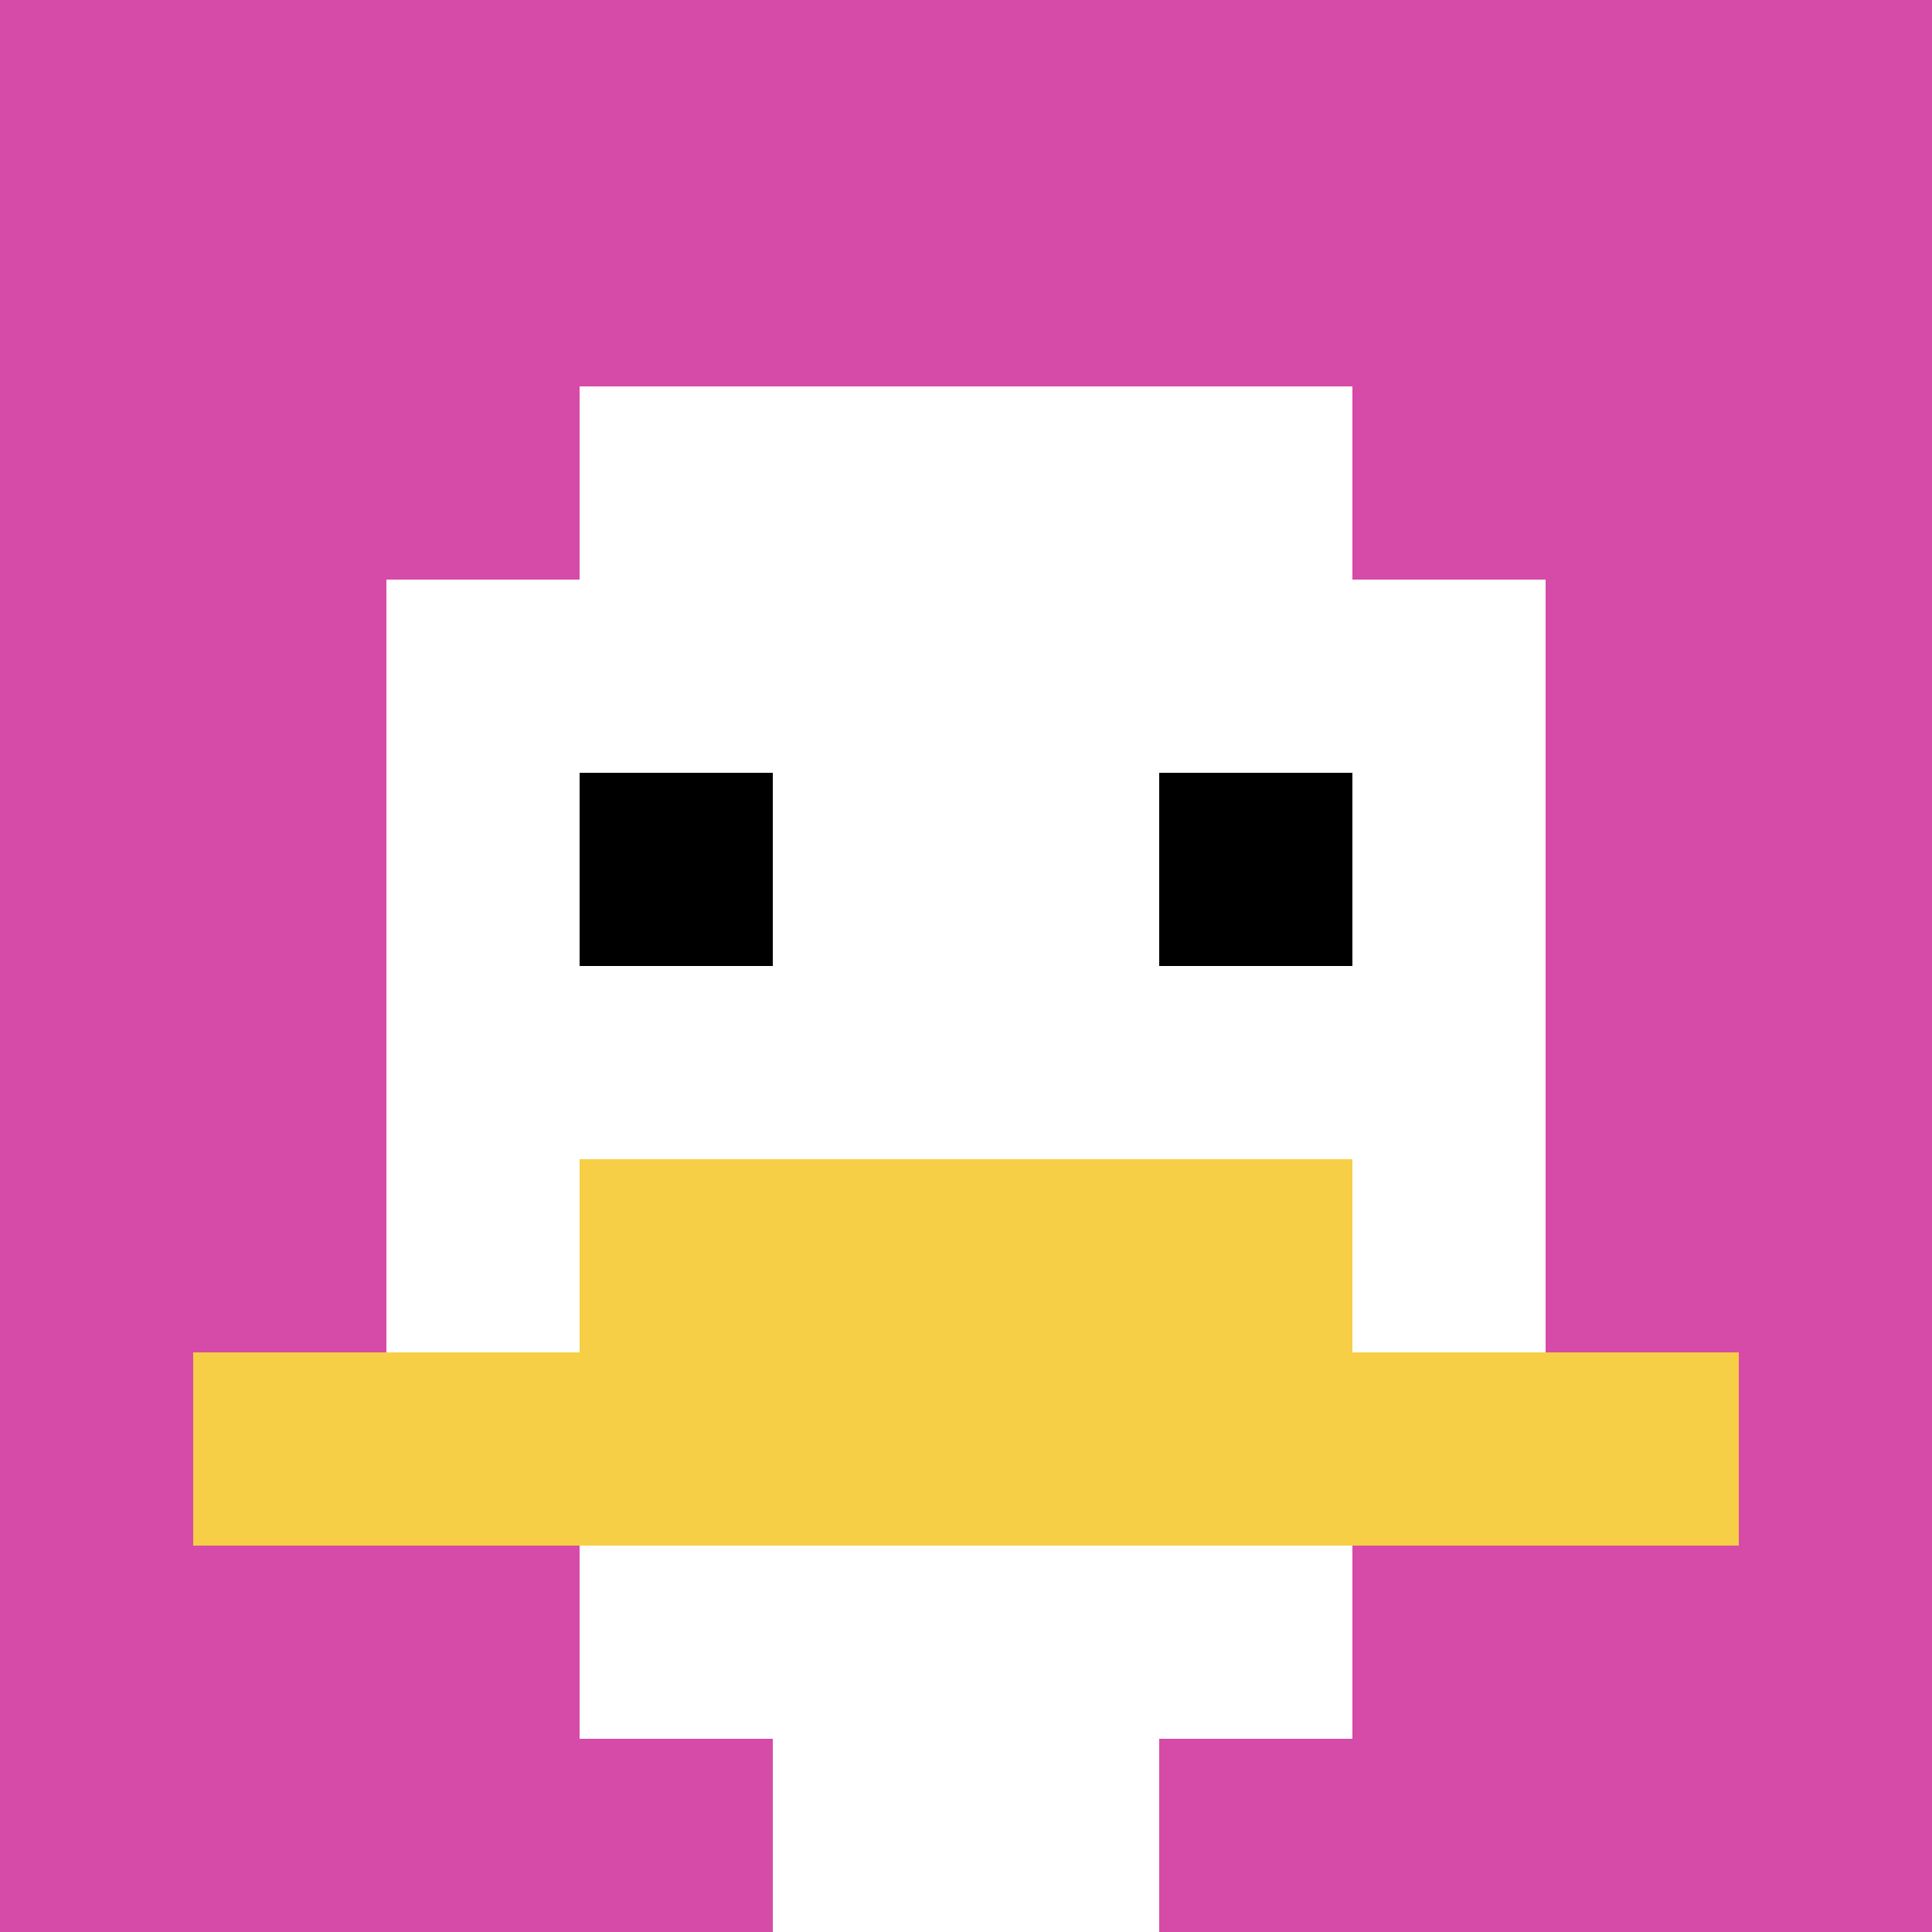
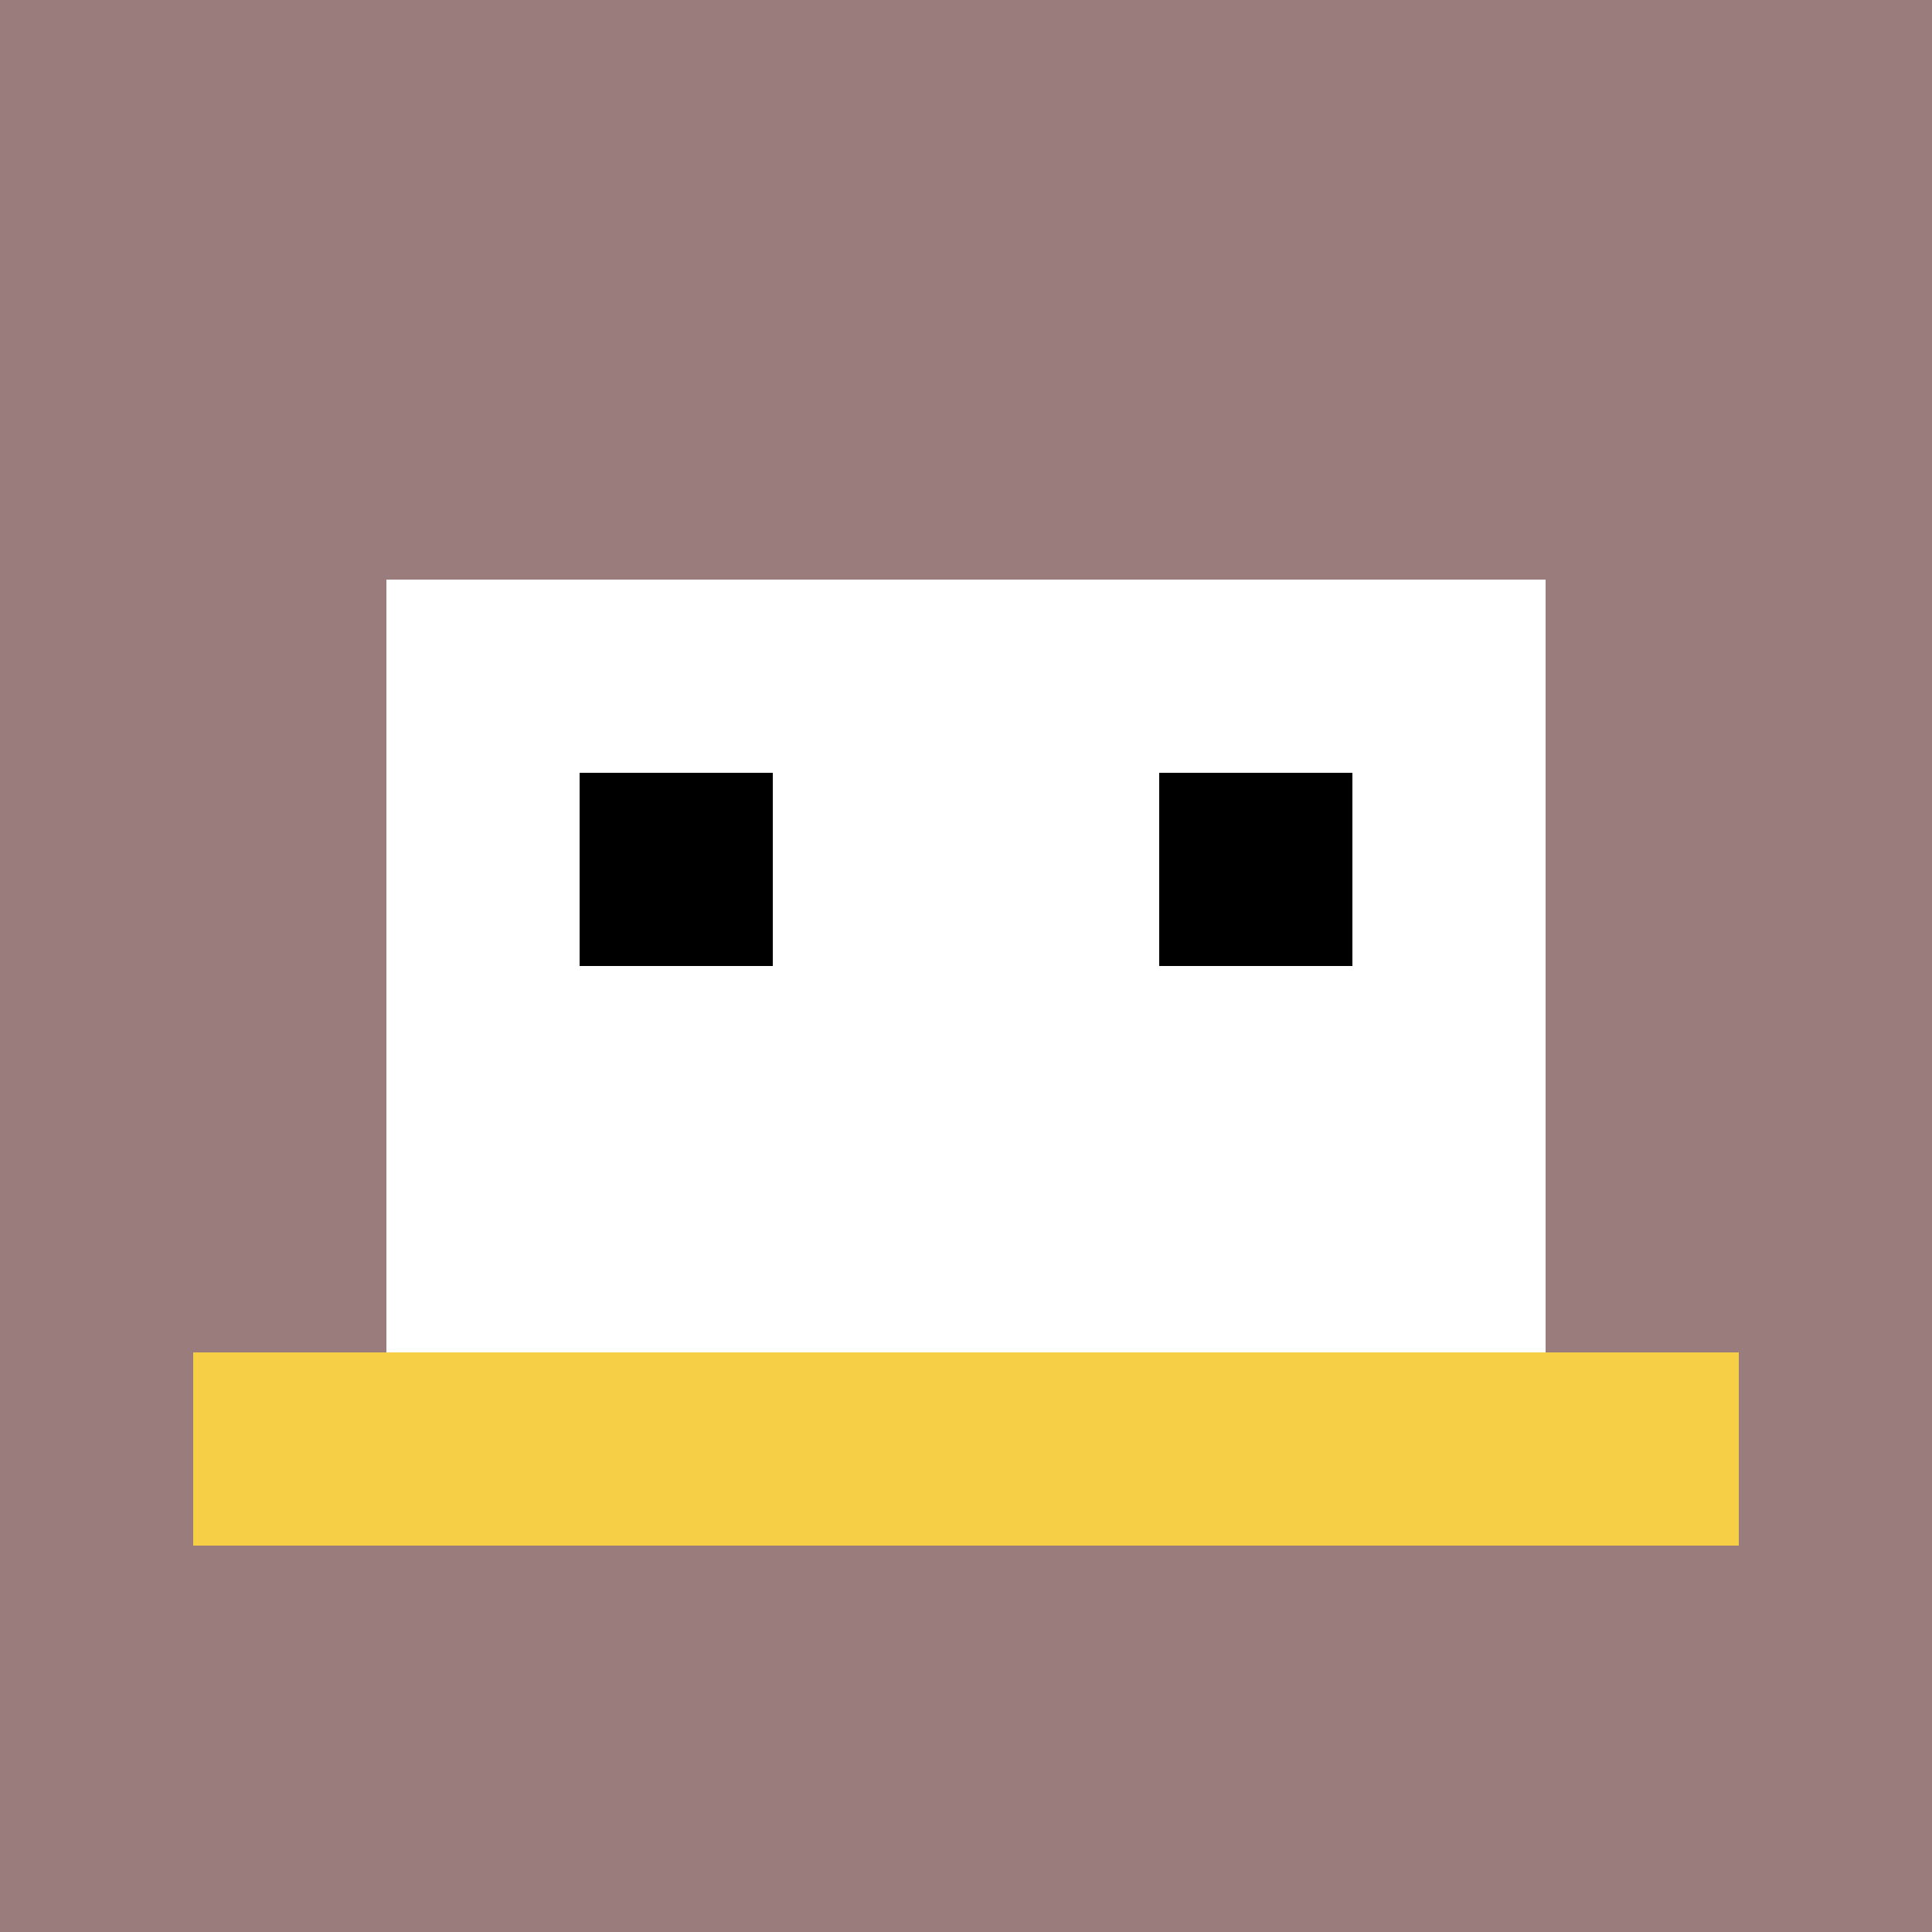
<svg xmlns="http://www.w3.org/2000/svg" version="1.1" width="955" height="955">
  <title>'goose-pfp-228354' by Dmitri Cherniak</title>
  <desc>seed=228354
backgroundColor=#9a7c7c
padding=0
innerPadding=0
timeout=3500
dimension=1
border=false
Save=function(){return n.handleSave()}
frame=11

Rendered at Tue Oct 03 2023 23:26:16 GMT-0300 (Horário Padrão de Brasília)
Generated in &lt;1ms
</desc>
  <defs />
  <rect width="100%" height="100%" fill="#9a7c7c" />
  <g>
    <g id="0-0">
-       <rect x="0" y="0" height="955" width="955" fill="#D74BA8" />
      <g>
-         <rect id="0-0-3-2-4-7" x="286.5" y="191" width="382" height="668.5" fill="#ffffff" />
        <rect id="0-0-2-3-6-5" x="191" y="286.5" width="573" height="477.5" fill="#ffffff" />
-         <rect id="0-0-4-8-2-2" x="382" y="764" width="191" height="191" fill="#ffffff" />
        <rect id="0-0-1-7-8-1" x="95.5" y="668.5" width="764" height="95.5" fill="#F7CF46" />
-         <rect id="0-0-3-6-4-2" x="286.5" y="573" width="382" height="191" fill="#F7CF46" />
        <rect id="0-0-3-4-1-1" x="286.5" y="382" width="95.5" height="95.5" fill="#000000" />
        <rect id="0-0-6-4-1-1" x="573" y="382" width="95.5" height="95.5" fill="#000000" />
      </g>
      <rect x="0" y="0" stroke="white" stroke-width="0" height="955" width="955" fill="none" />
    </g>
  </g>
</svg>